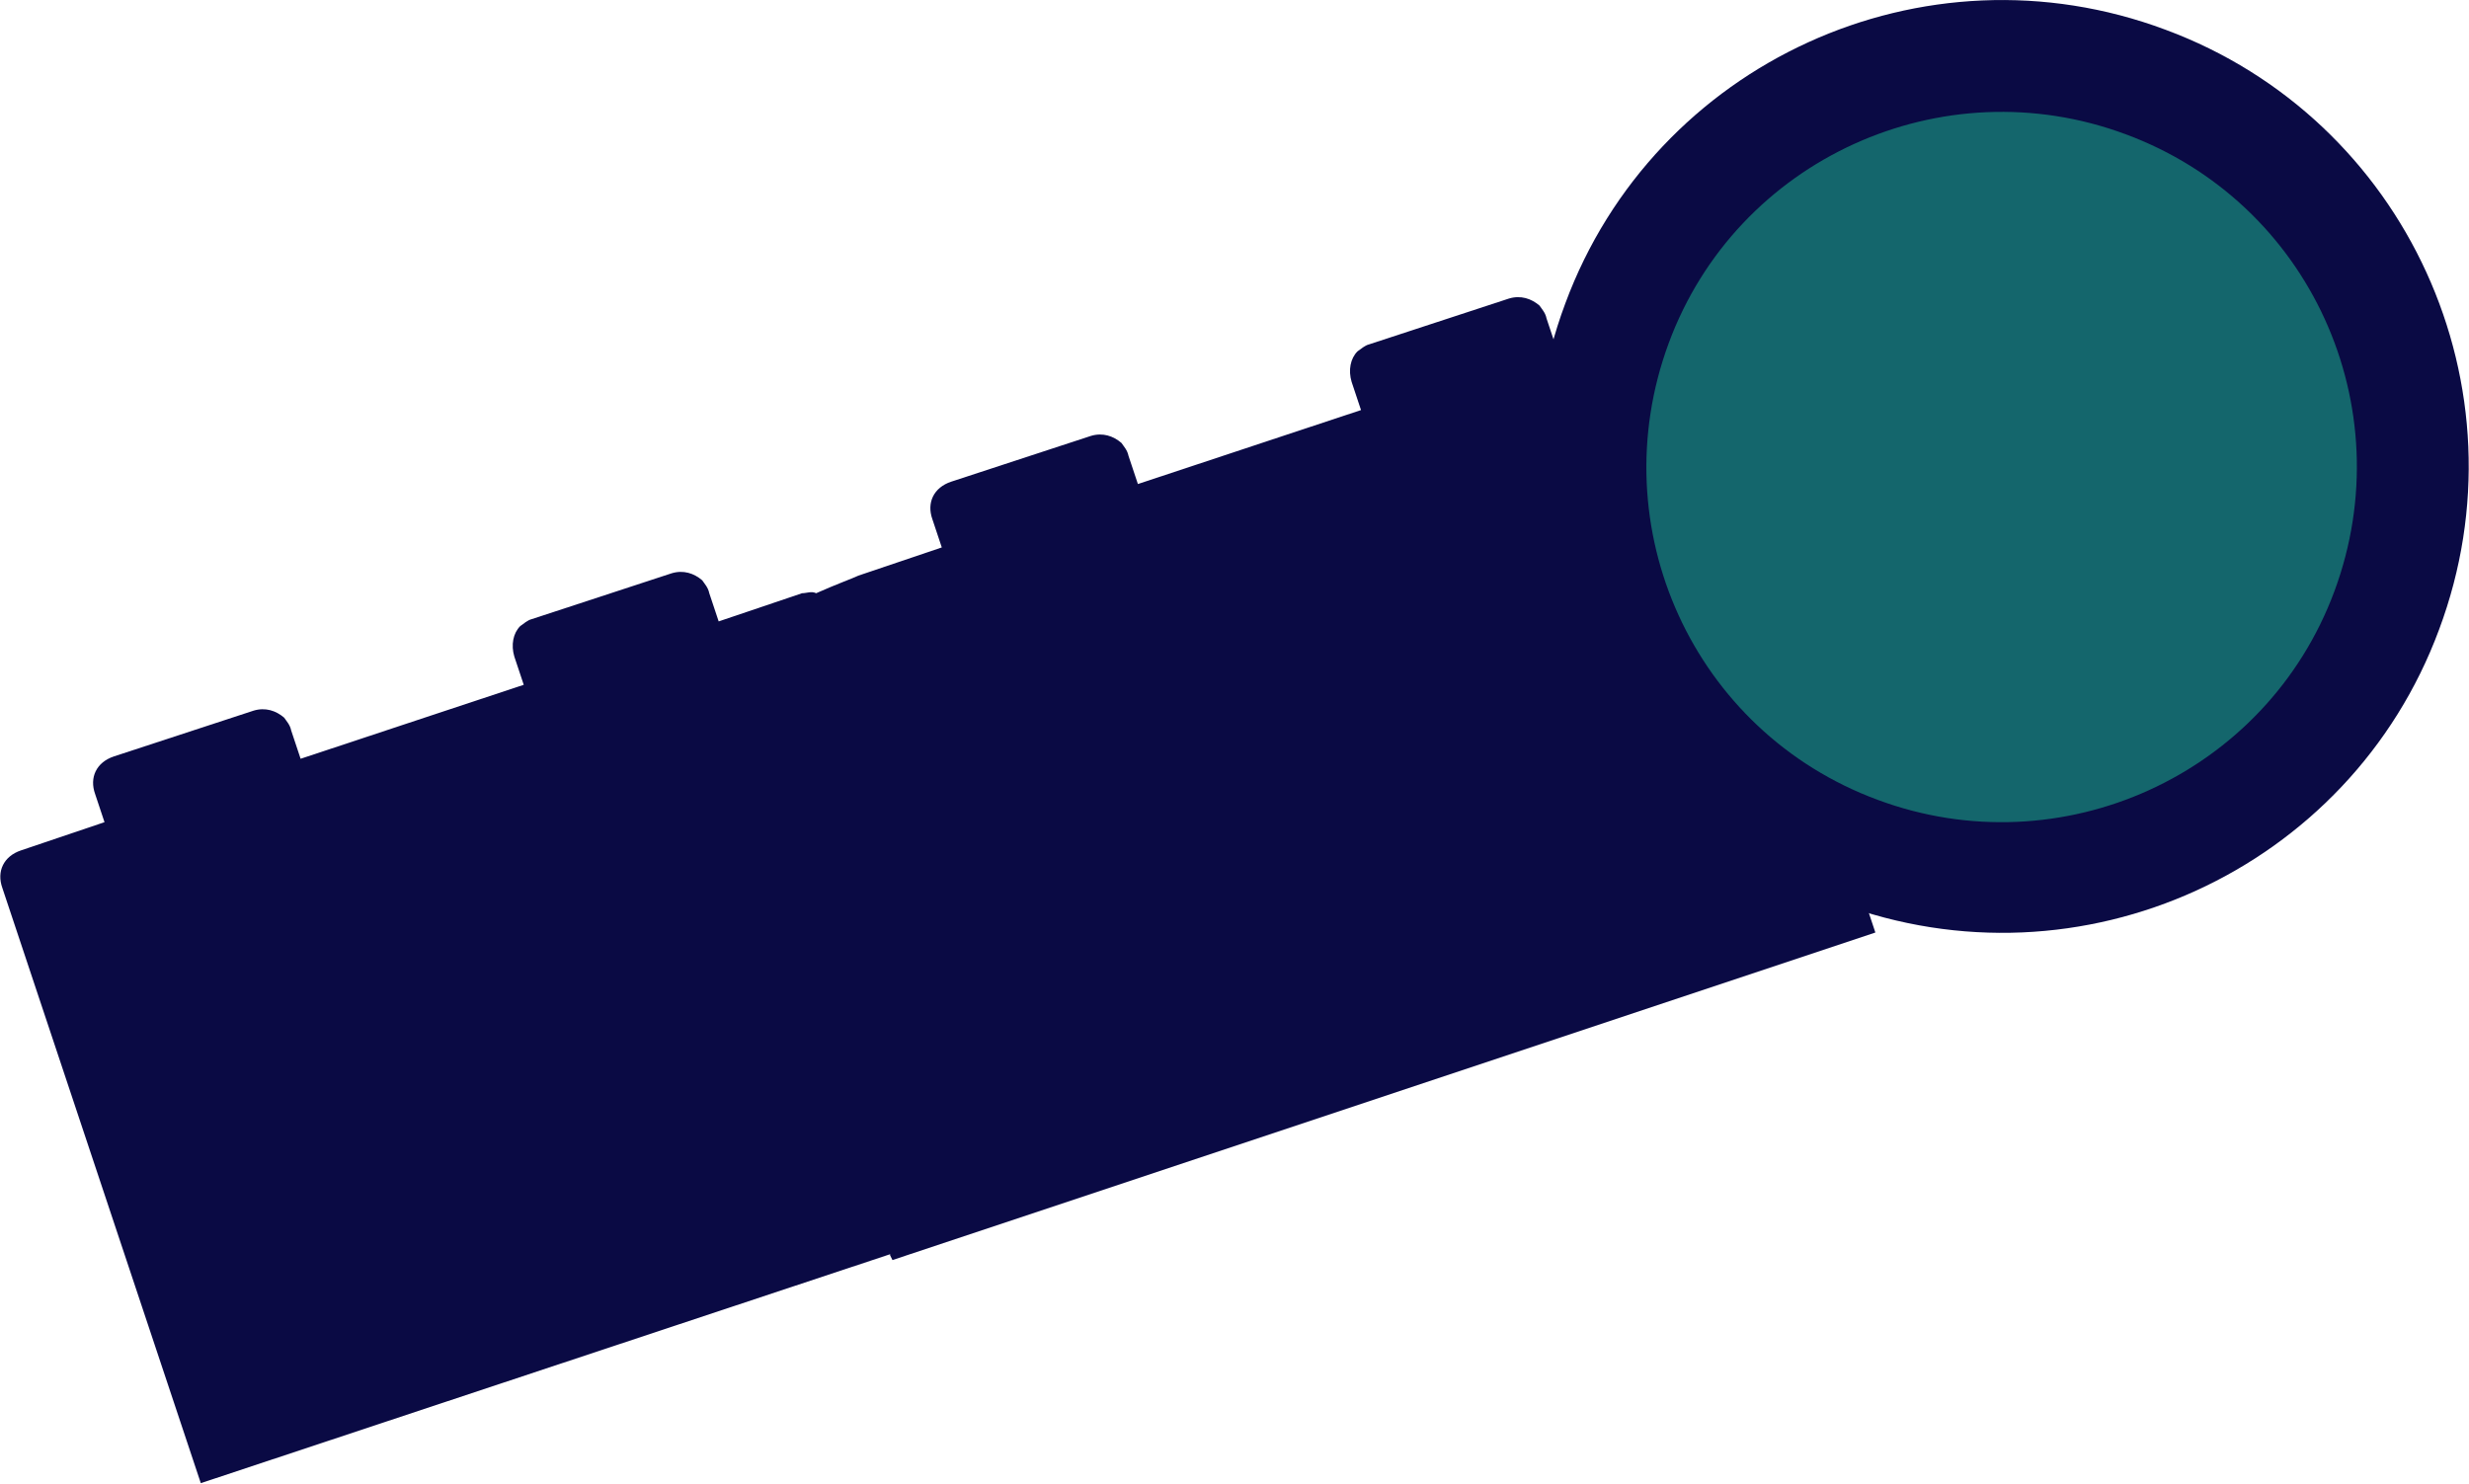
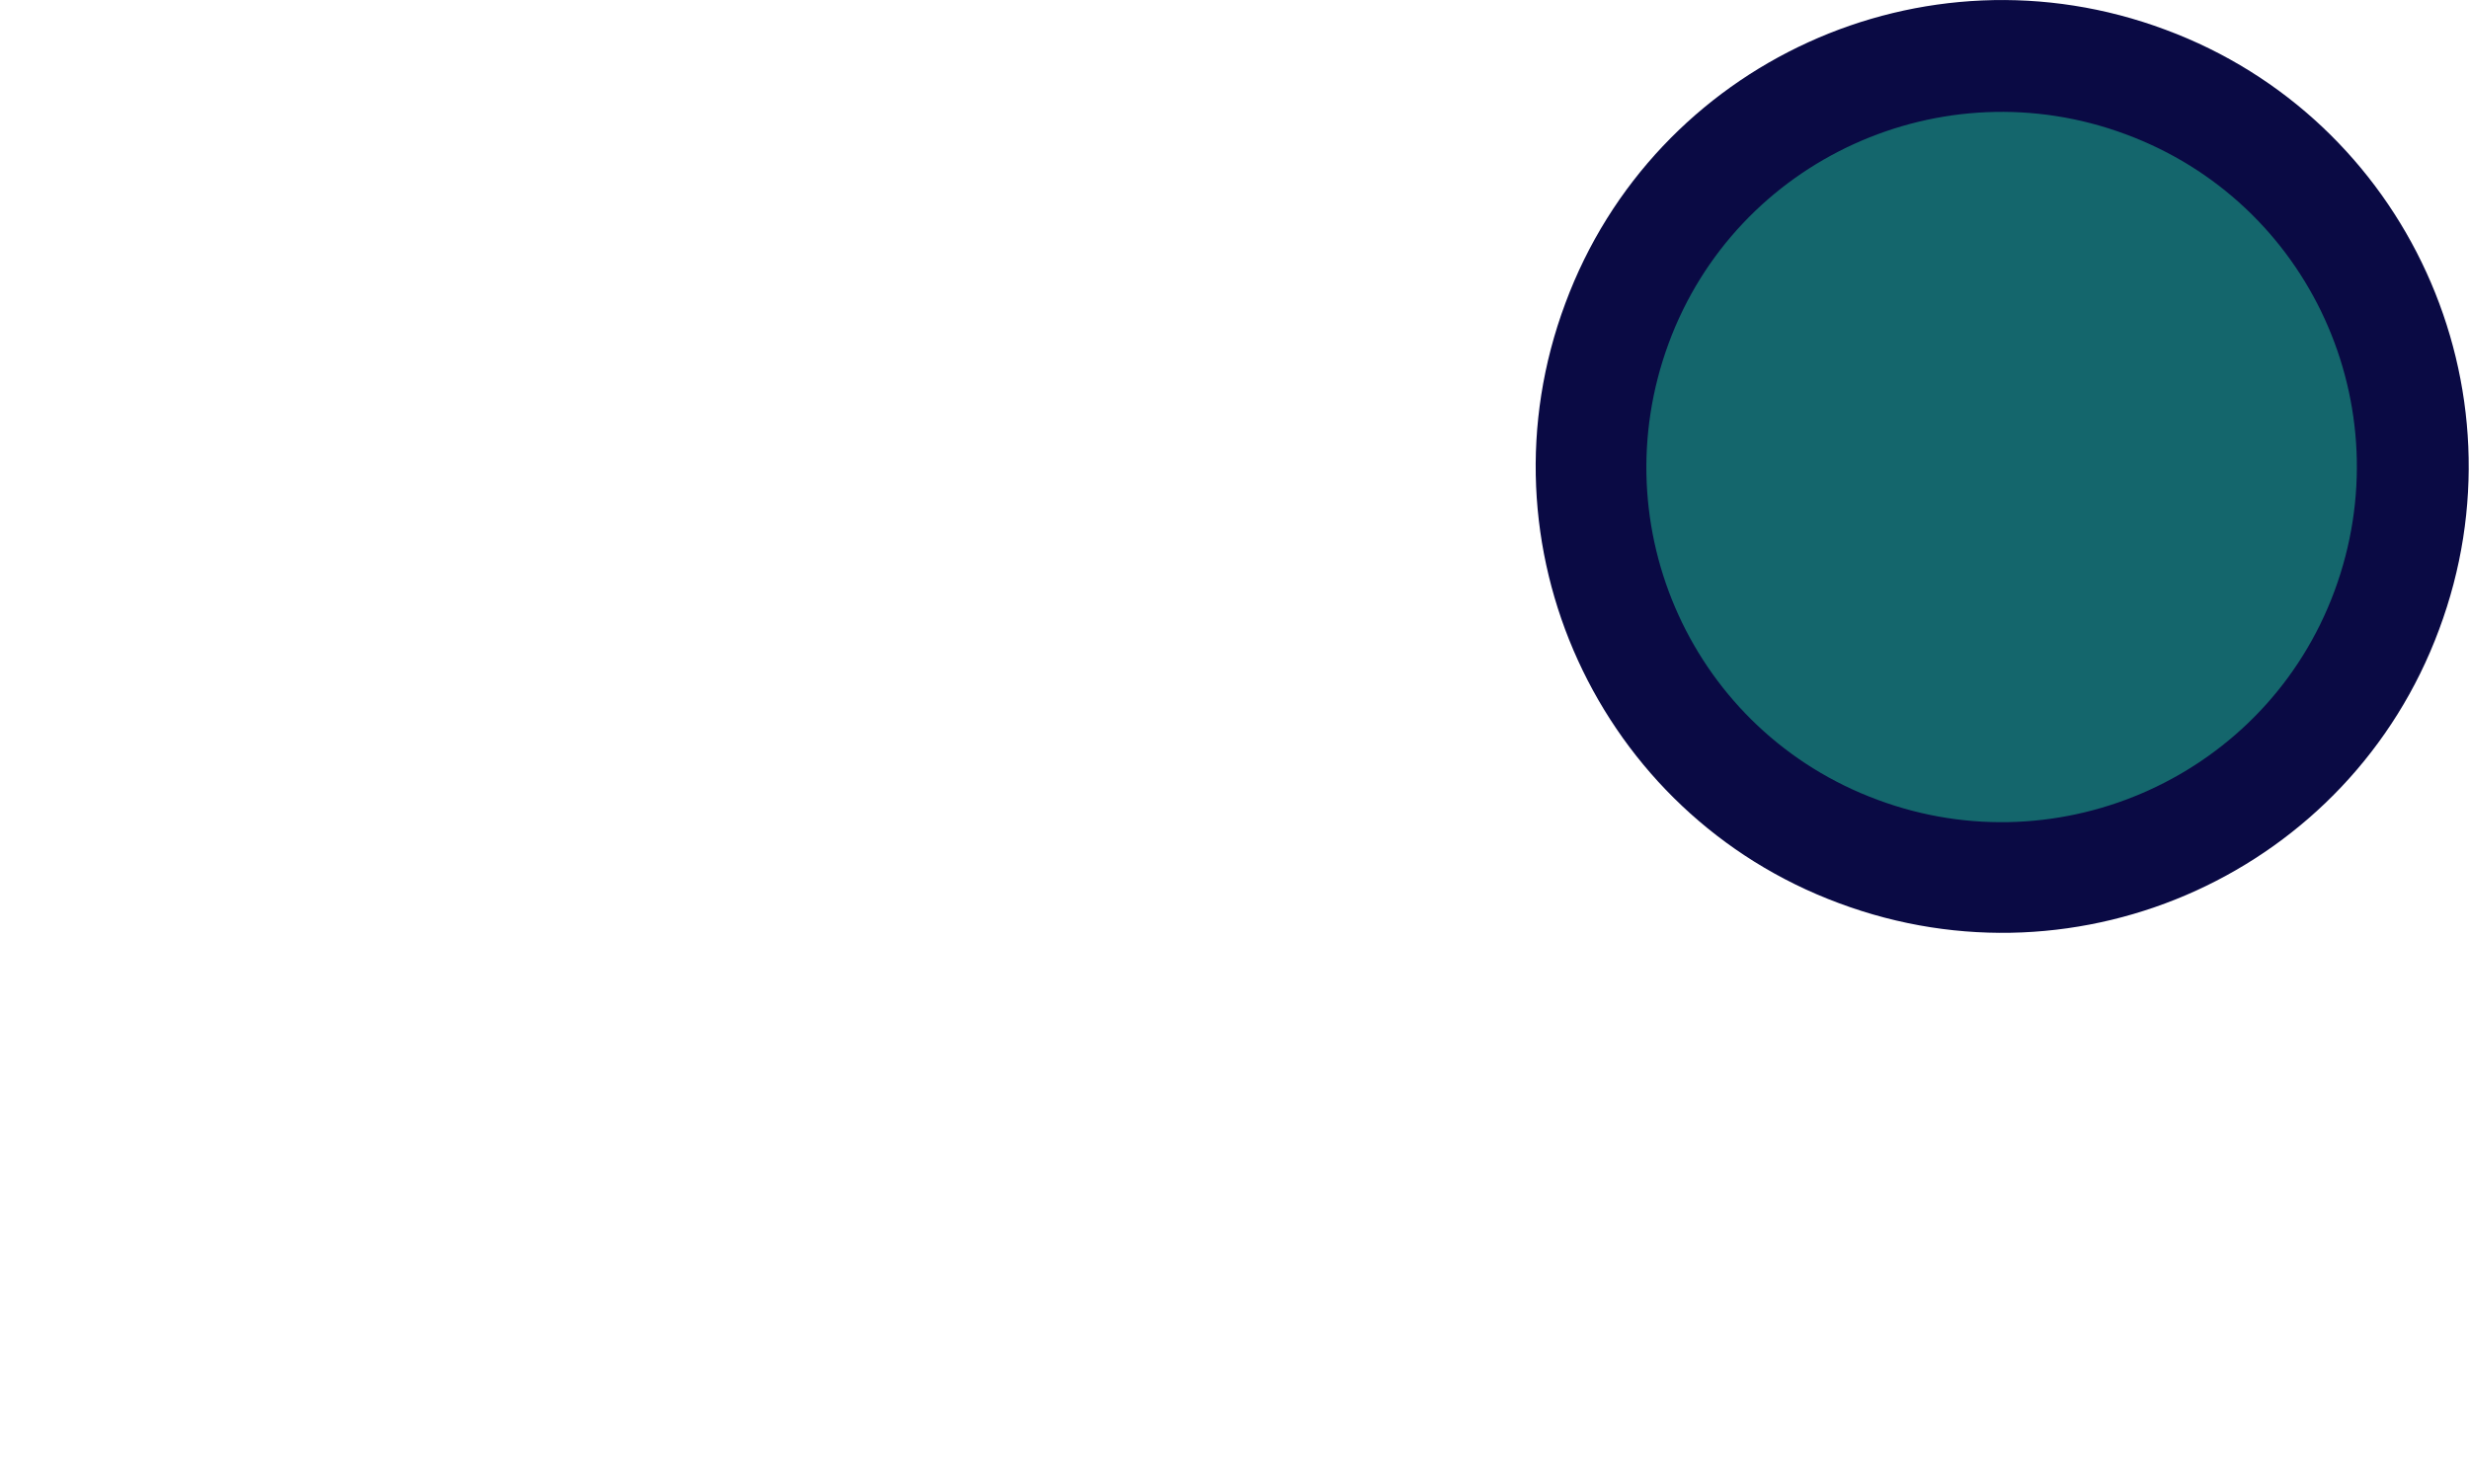
<svg xmlns="http://www.w3.org/2000/svg" version="1.1" viewBox="253.7 28.37 210.25 126.37">
  <defs>
    <style>
      .cls-1 {
        fill-rule: evenodd;
      }

      .cls-1, .cls-2 {
        fill: #0a0a44;
      }

      .cls-3 {
        fill: #14666c;
      }
    </style>
  </defs>
  <g>
    <g id="Layer_1">
      <g id="Layer_1-2" data-name="Layer_1">
-         <path class="cls-1" d="M329.5,135.2l-58.7,19.5-16.9-50.7c-.5-1.4.1-2.7,1.6-3.2l7.1-2.4-.8-2.4c-.5-1.4.1-2.7,1.6-3.2l11.9-3.9c1-.3,1.9,0,2.6.6.2.3.5.6.6,1.1l.8,2.4,19-6.3-.8-2.4c-.3-1-.1-2,.5-2.6.3-.2.6-.5,1-.6l11.9-3.9c1-.3,1.9,0,2.6.6.2.3.5.6.6,1.1l.8,2.4,7.1-2.4c.4,0,.8-.2,1.2,0,1.8-.8,3.2-1.3,3.6-1.5l7.1-2.4-.8-2.4c-.5-1.4.1-2.7,1.6-3.2l11.9-3.9c1-.3,1.9,0,2.6.6.2.3.5.6.6,1.1l.8,2.4,19-6.3-.8-2.4c-.3-1-.1-2,.5-2.6.3-.2.6-.5,1-.6l11.9-3.9c1-.3,1.9,0,2.6.6.2.3.5.6.6,1.1l.8,2.4,7.1-2.4c1.4-.5,2.7.2,3.2,1.6l16.9,50.7-83.7,27.9h0l-.2-.4Z" />
        <g>
          <path class="cls-2" d="M461.4,82c7.7-20.6-2.8-43.5-23.3-51.1-20.6-7.7-43.5,2.8-51.1,23.3-7.7,20.6,2.8,43.5,23.3,51.1,20.6,7.7,43.5-2.8,51.1-23.3Z" />
          <path class="cls-3" d="M452.5,78.7c5.8-15.7-2.1-33.1-17.8-38.9-15.6-5.8-33.1,2.1-38.9,17.8s2.1,33.1,17.8,38.9c15.6,5.8,33.1-2.1,38.9-17.8Z" />
        </g>
      </g>
    </g>
  </g>
</svg>